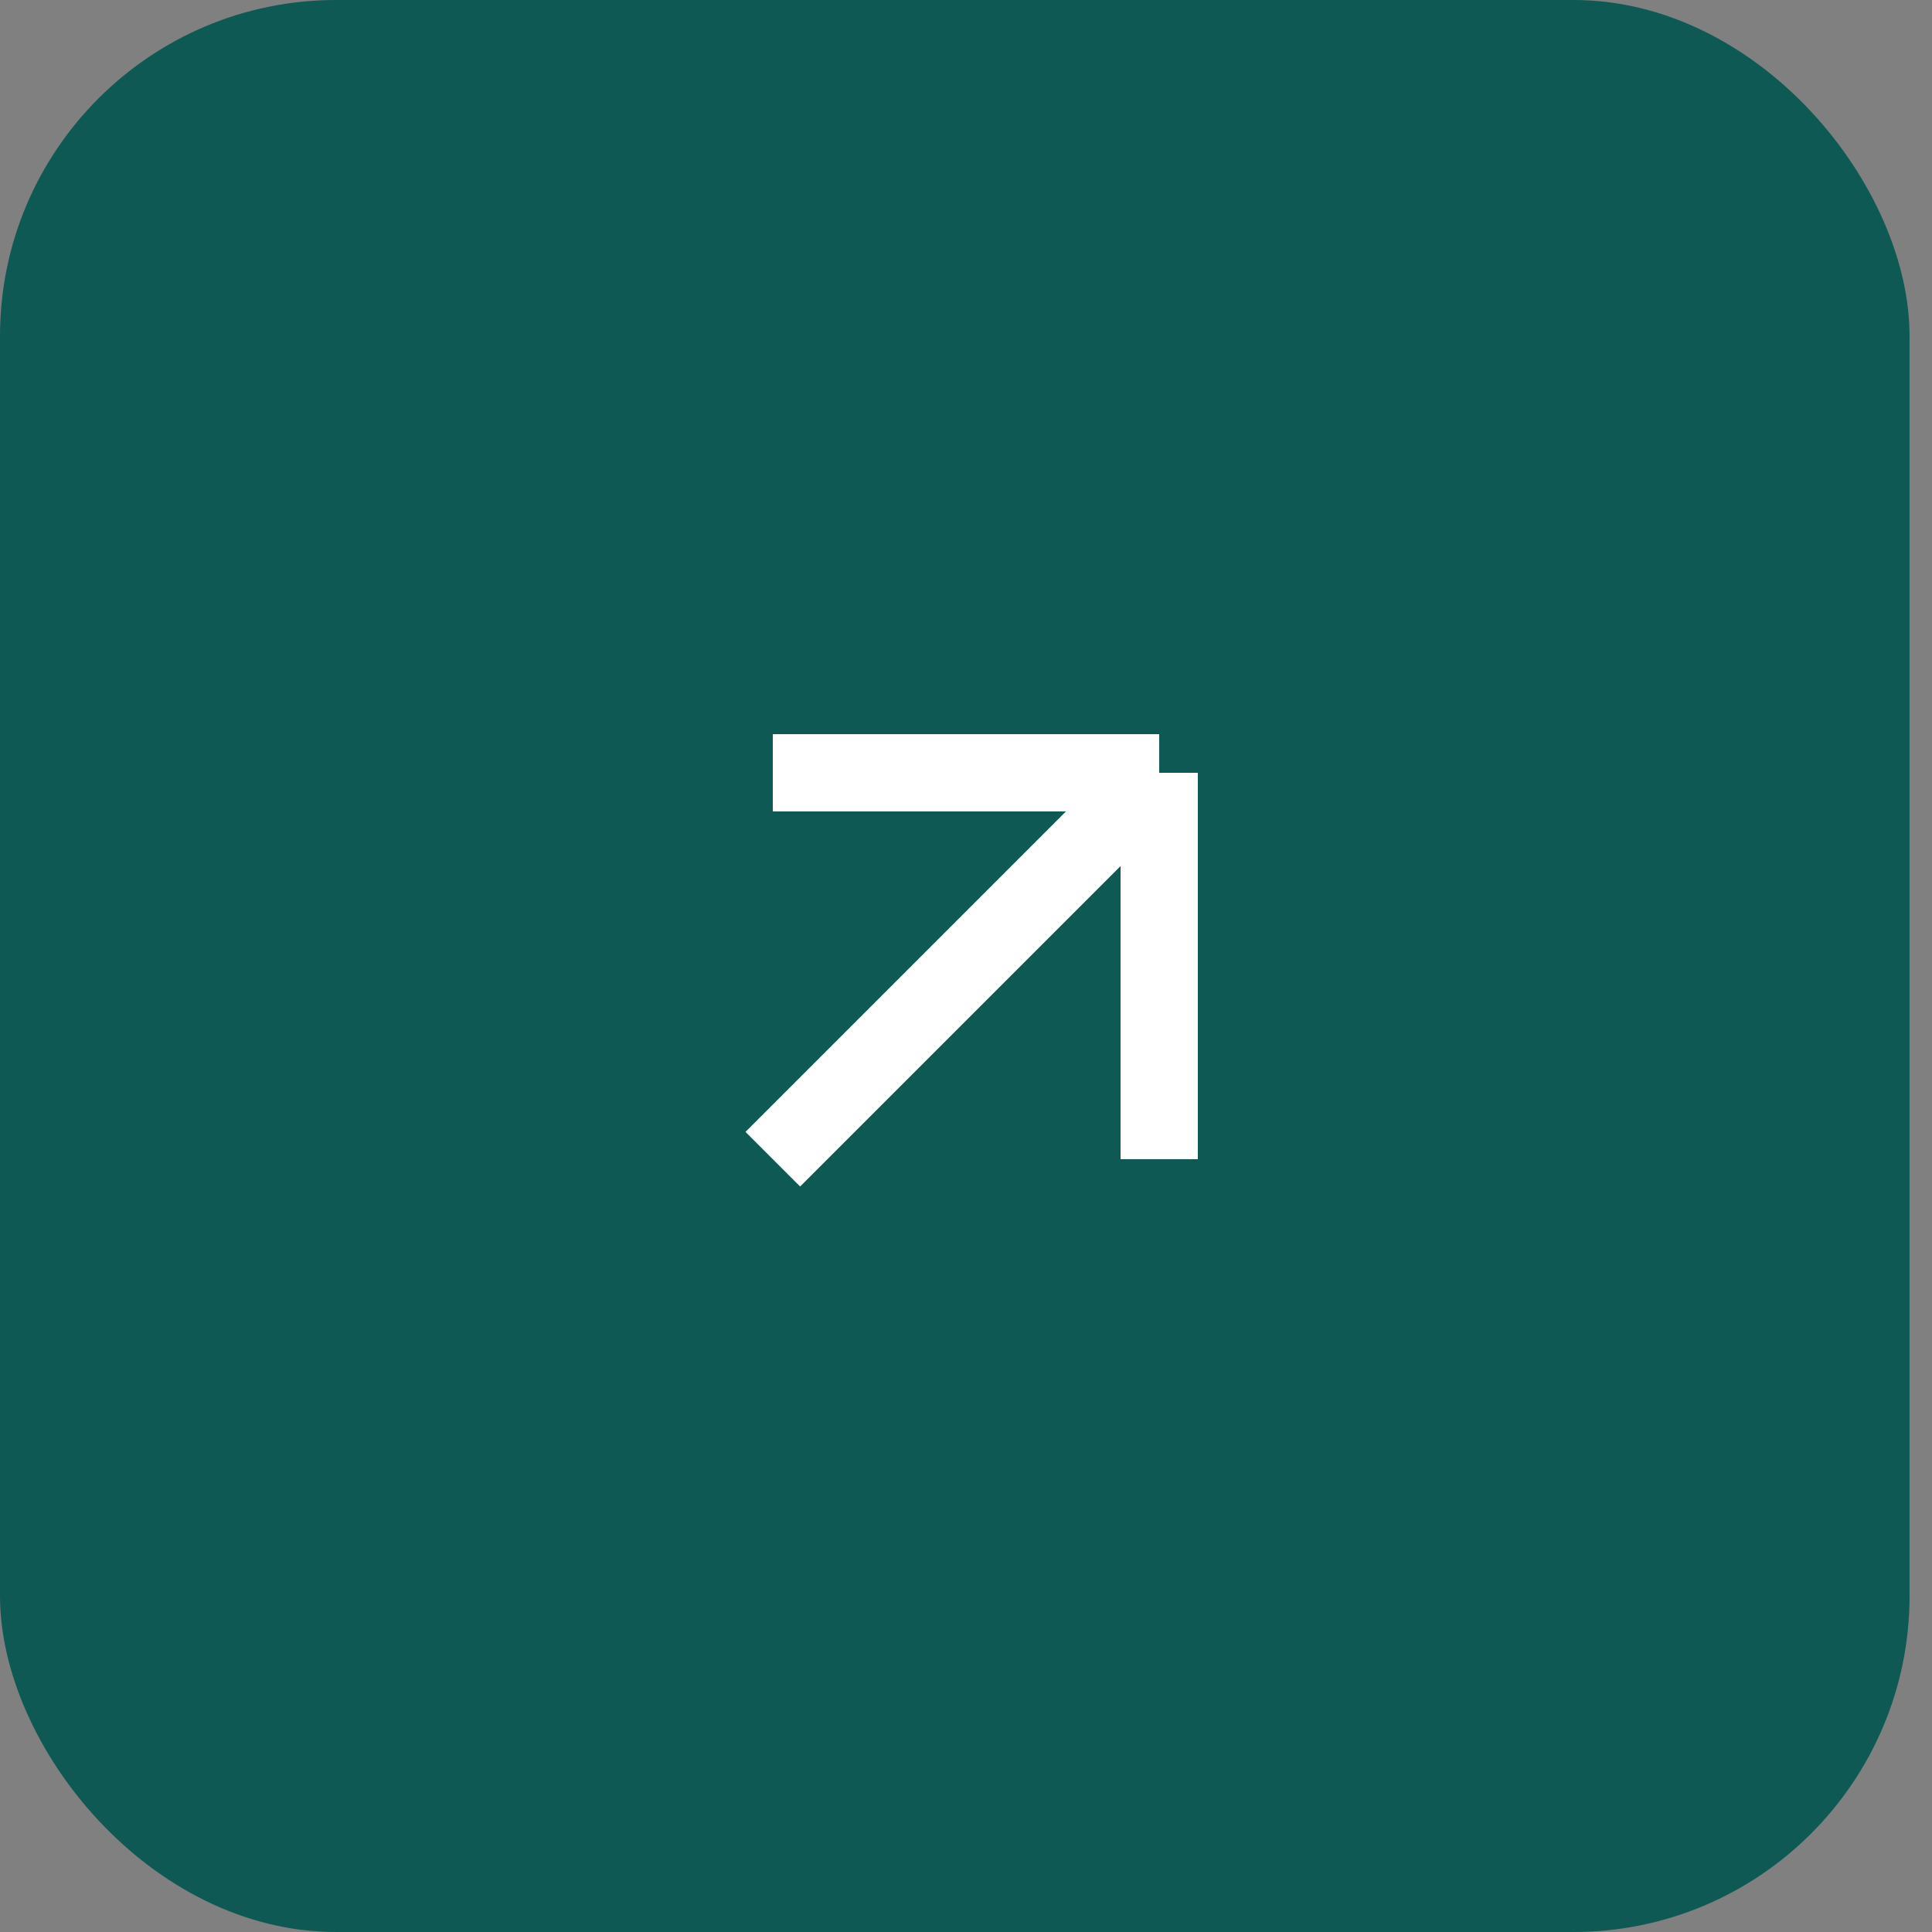
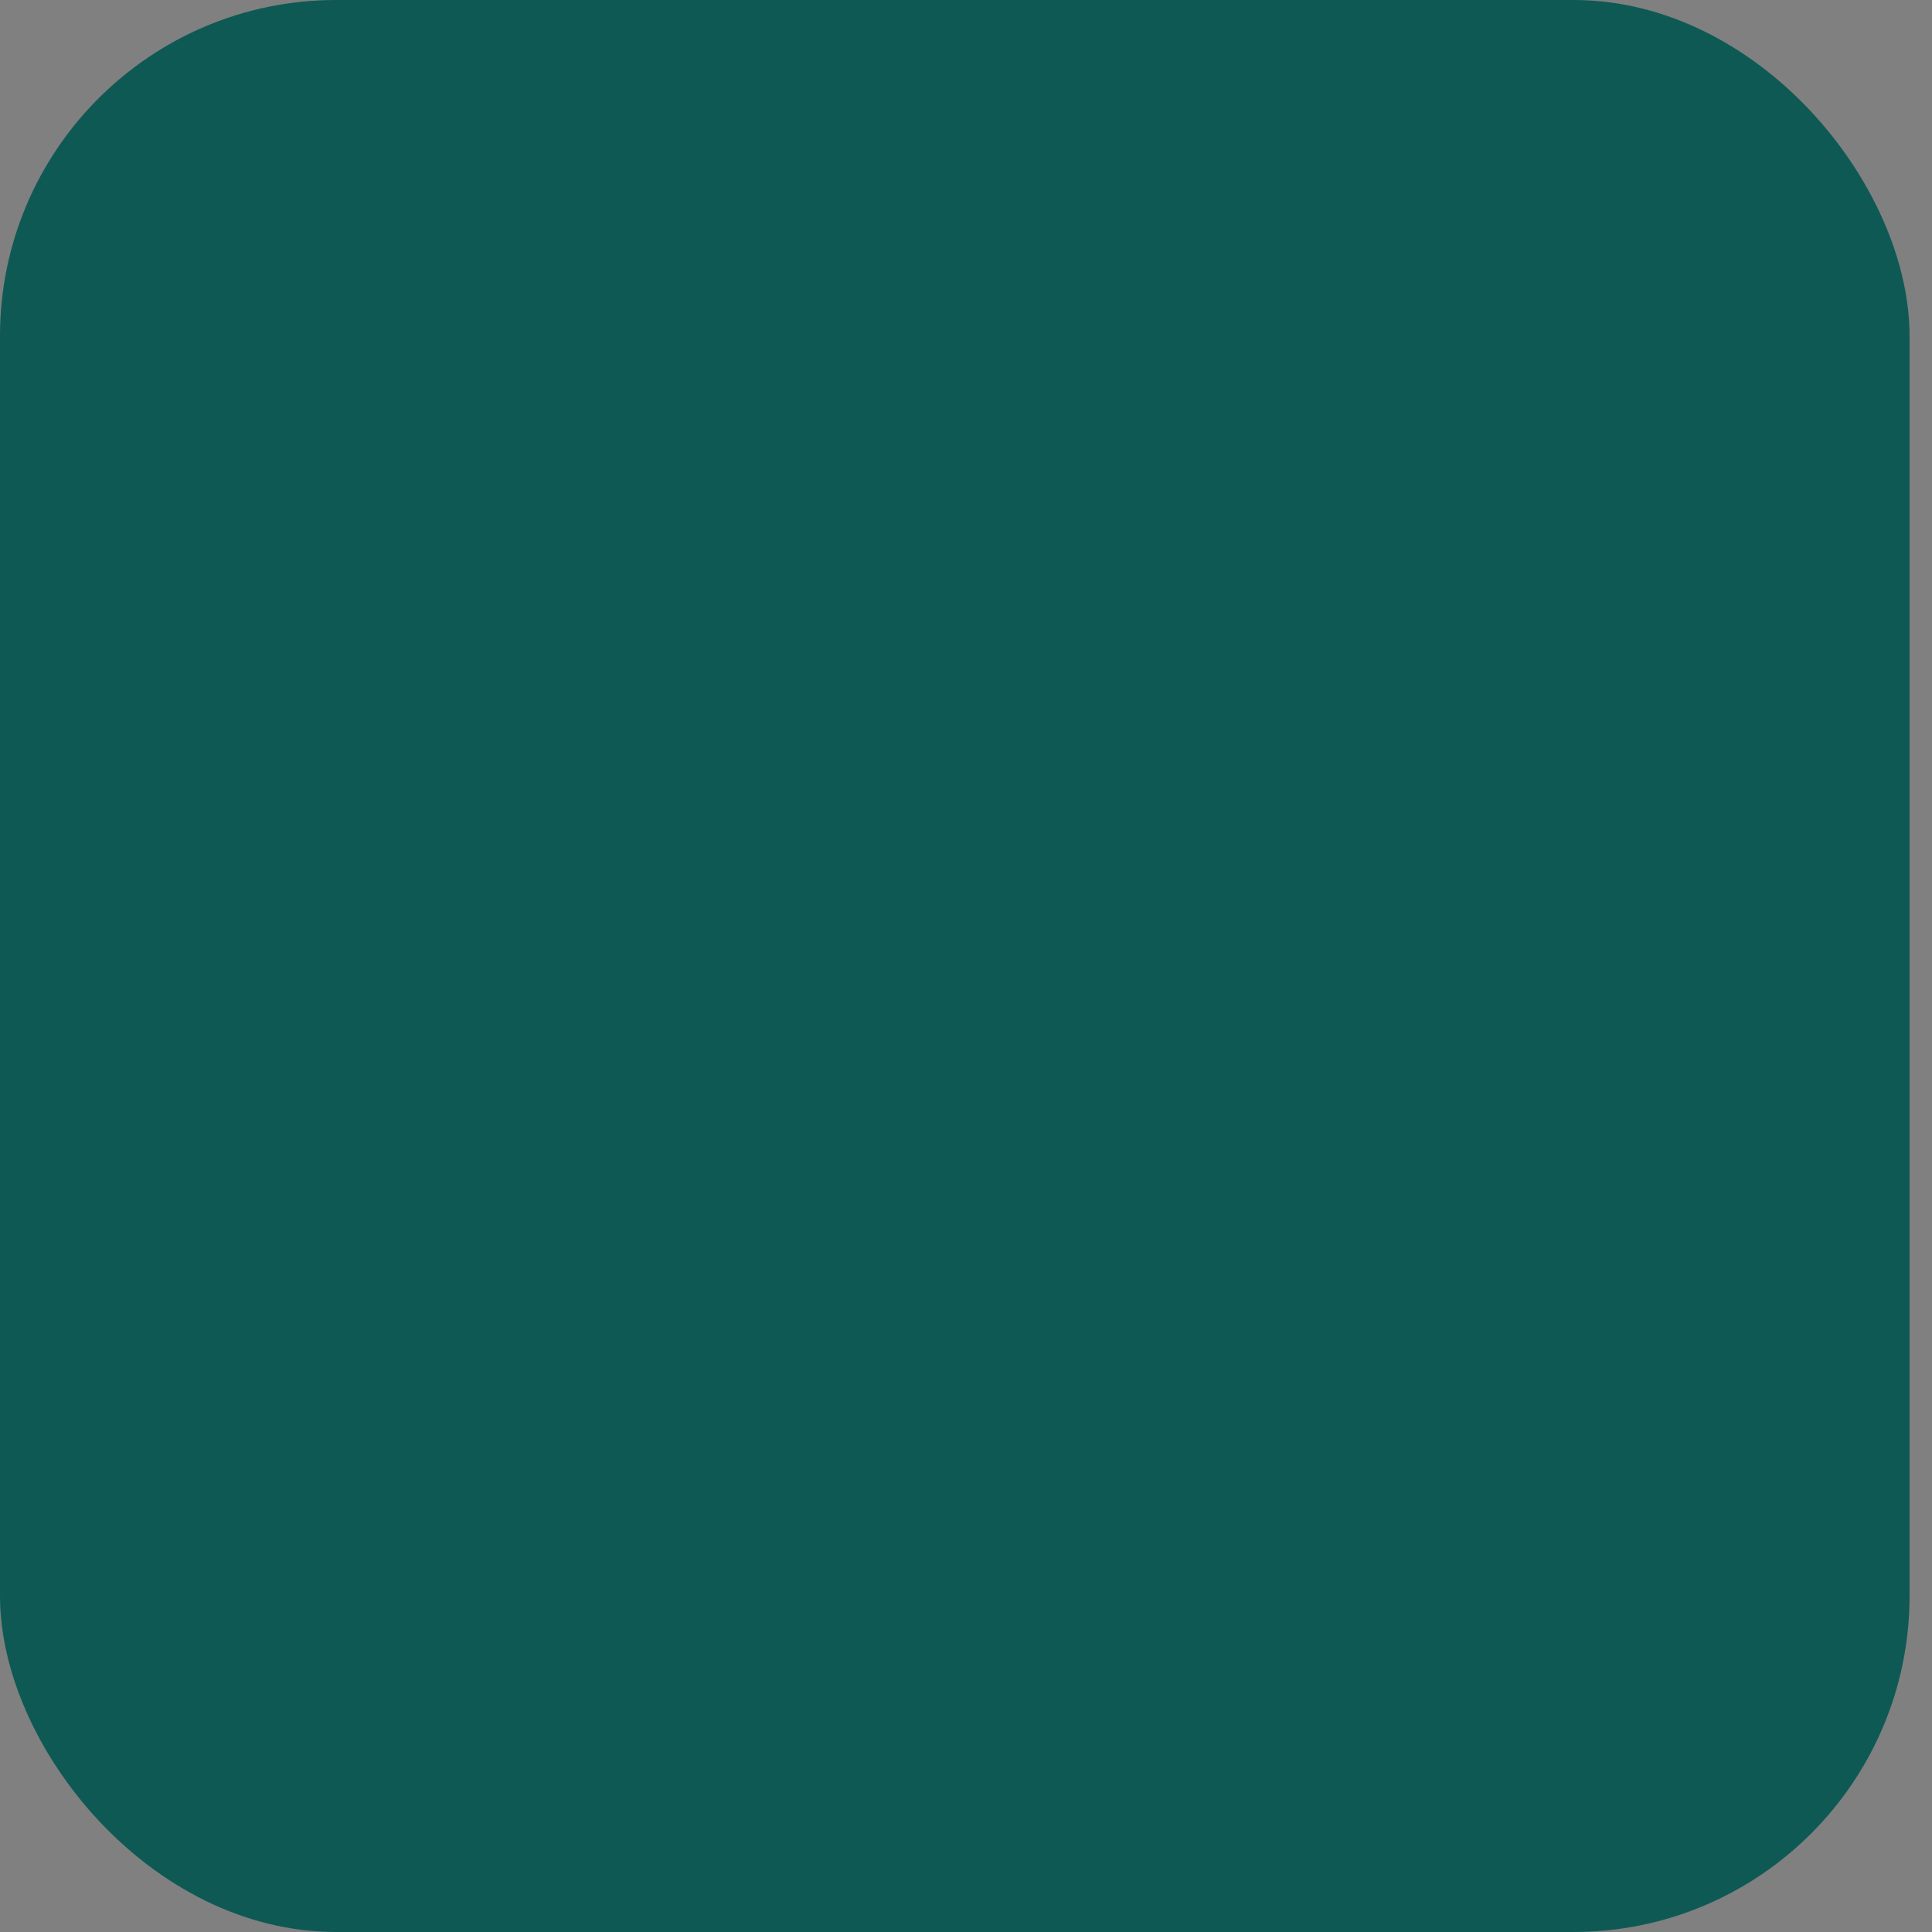
<svg xmlns="http://www.w3.org/2000/svg" width="26" height="26" viewBox="0 0 26 26" fill="none">
  <rect x="0" y="0" width="26" height="26" fill="#808080" stroke="none" />
  <rect width="25.698" height="26" rx="4.523" fill="#0E5954" />
-   <path d="M10.4 15.6L15.6 10.4M15.6 10.4H10.4M15.6 10.4V15.6" stroke="white" stroke-width="1.04" />
</svg>